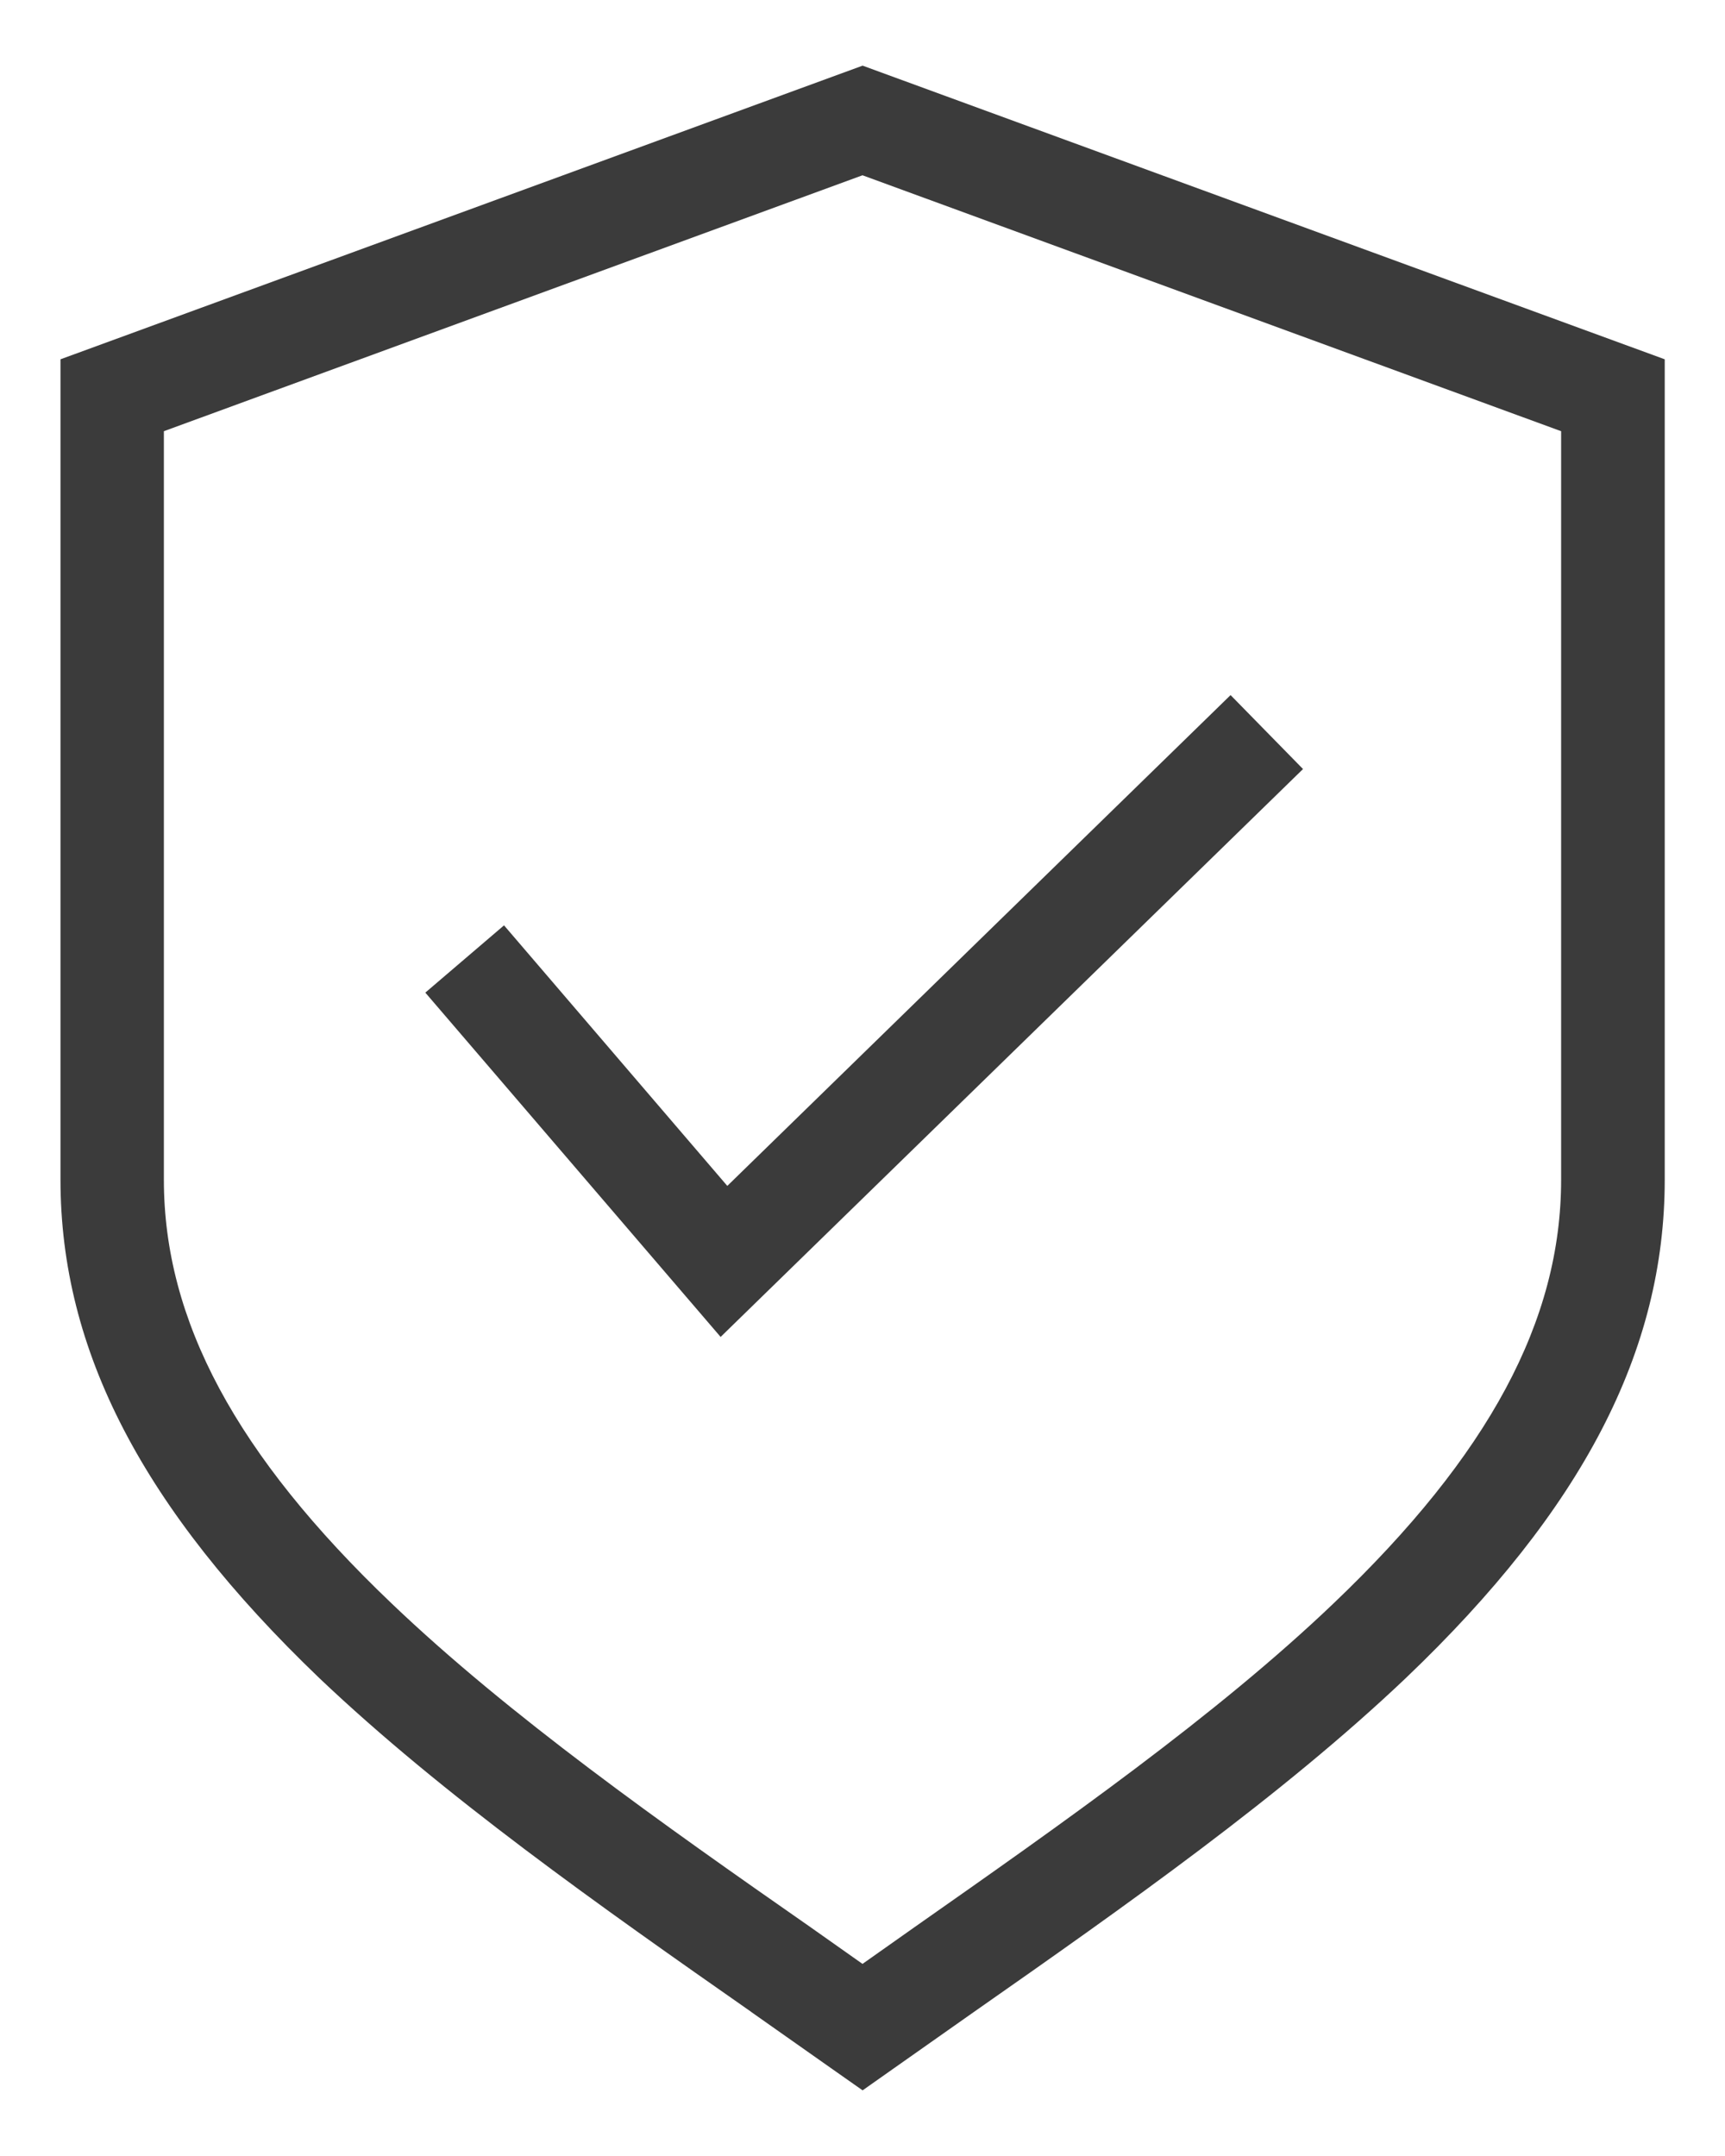
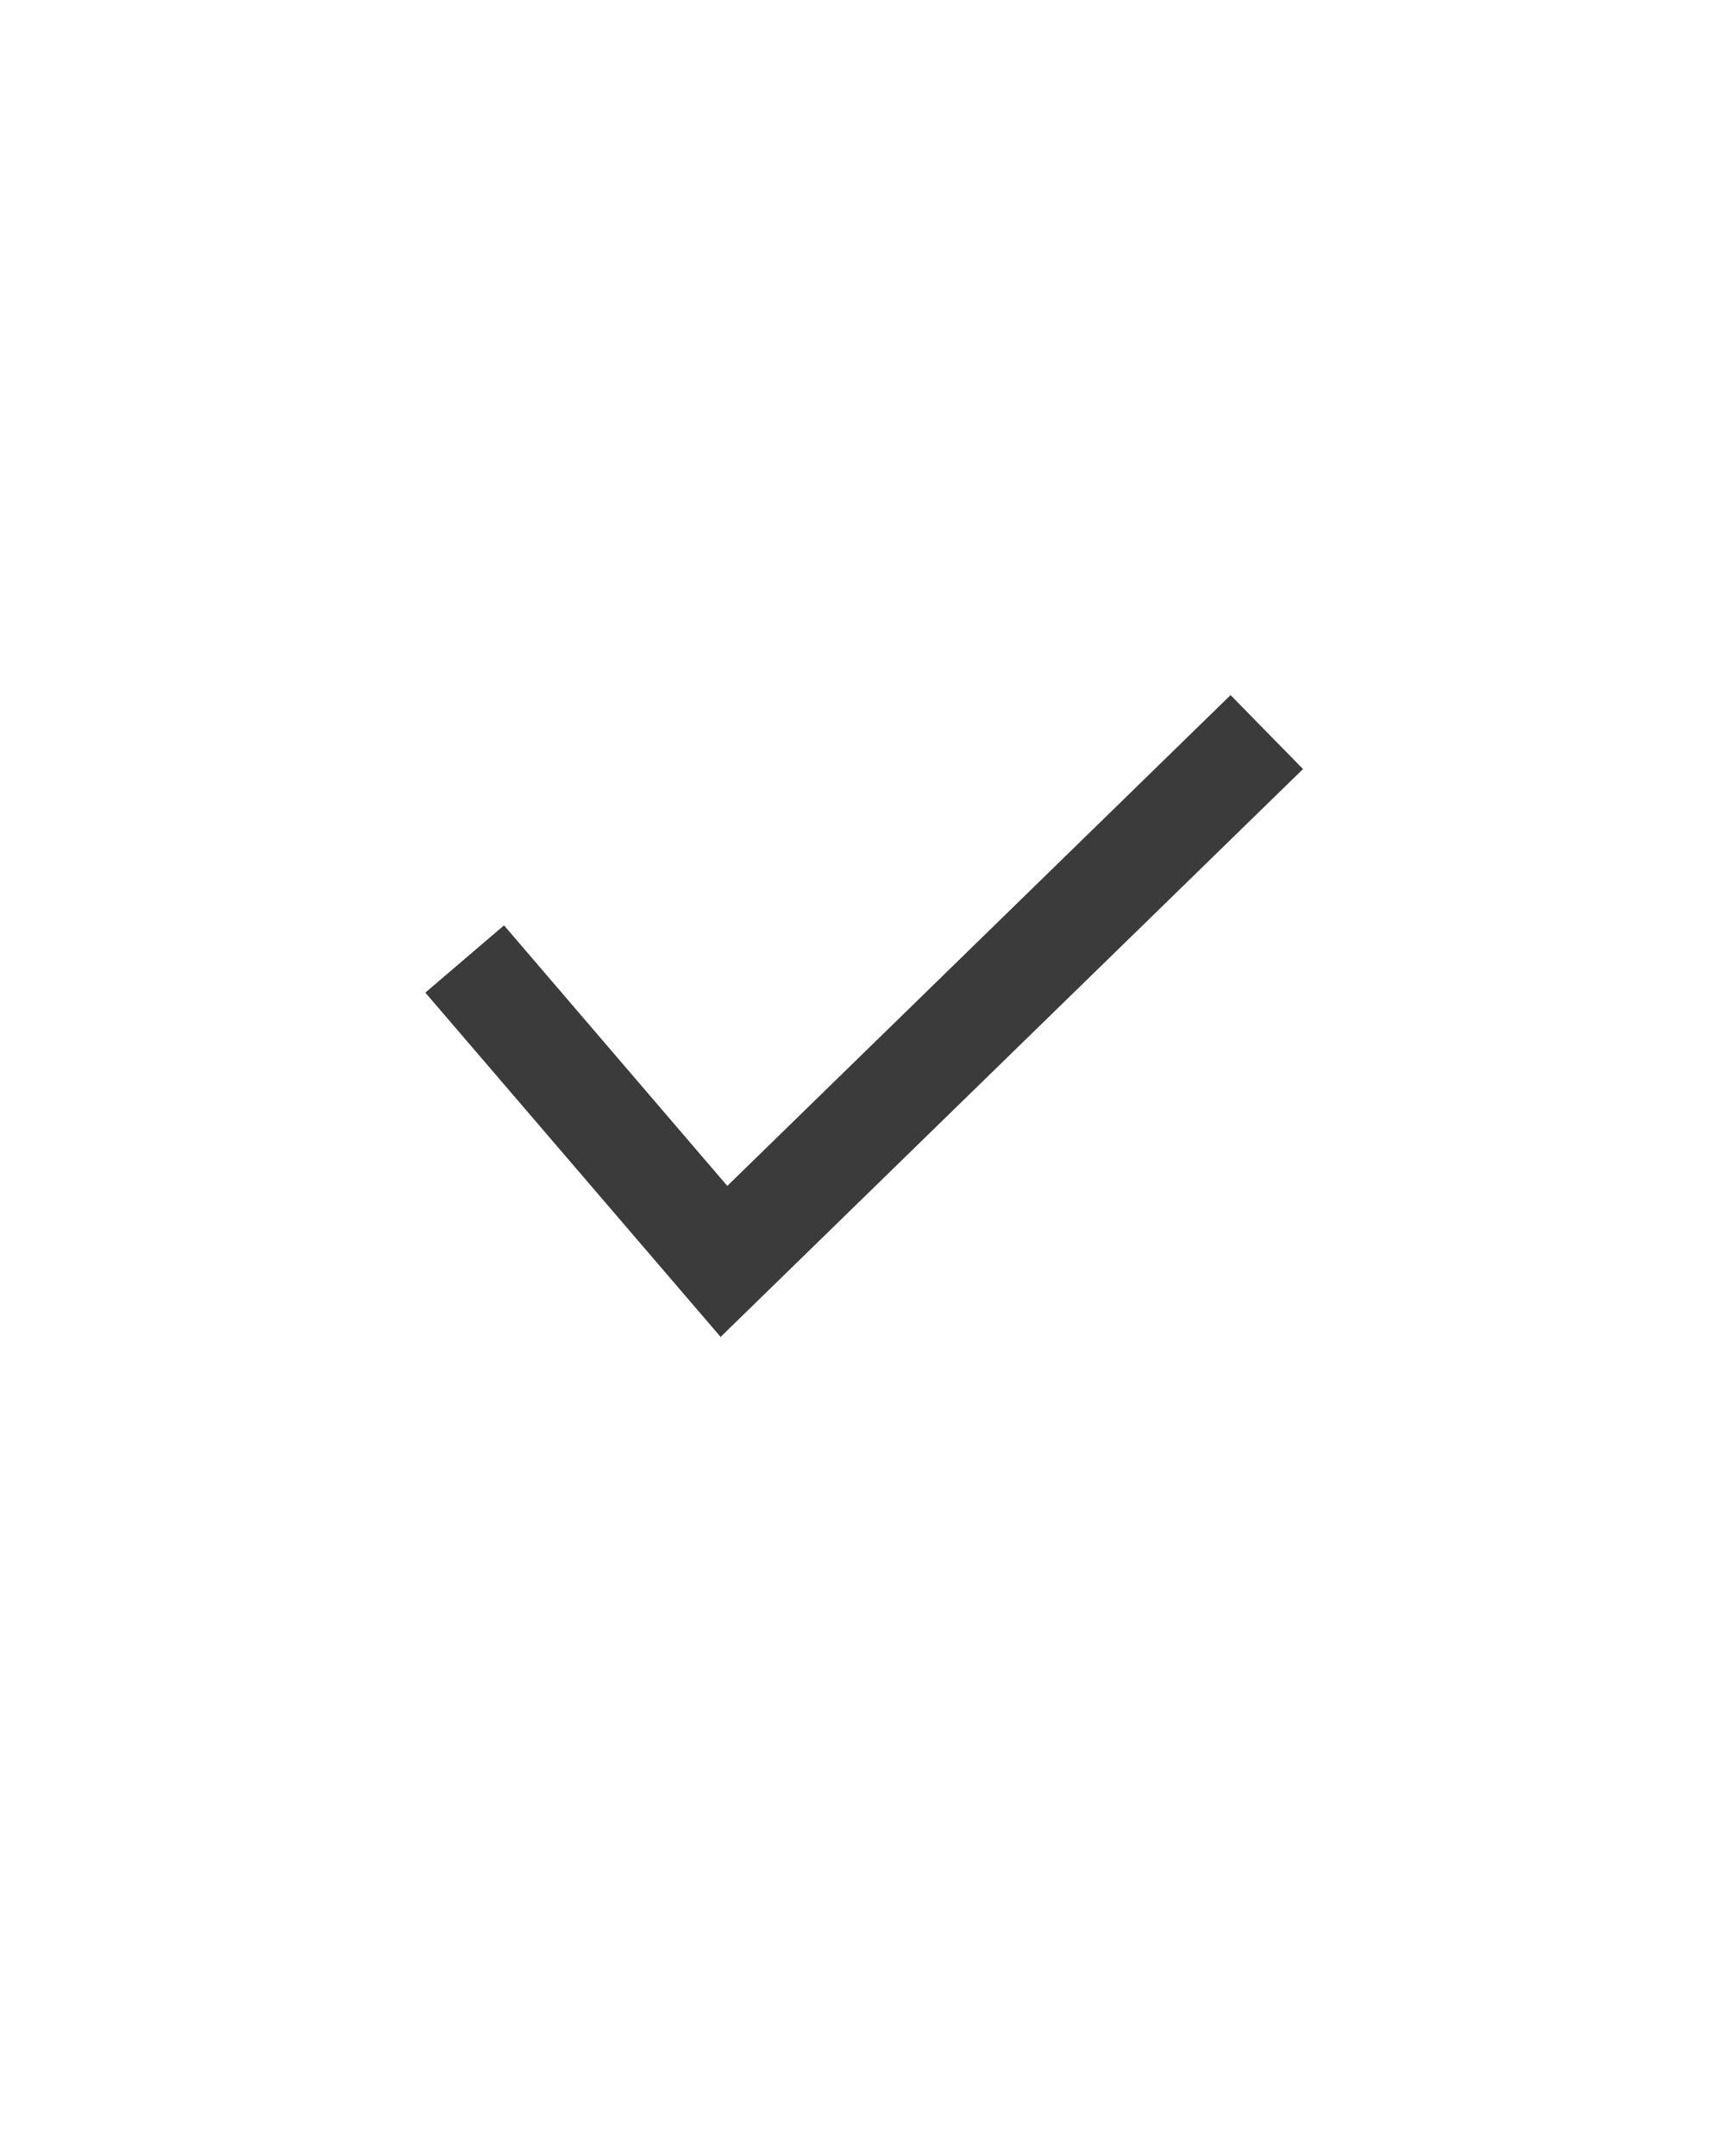
<svg xmlns="http://www.w3.org/2000/svg" width="16" height="20" viewBox="0 0 16 20" fill="none">
-   <path d="M6.968 18.664L7.722 19.195L8.001 19.391L8.279 19.195L9.033 18.664C10.439 17.68 11.891 16.658 13.04 15.566C14.682 13.998 15.441 12.53 15.441 10.943V3.333L8.001 0.609L0.561 3.333V10.943C0.561 12.53 1.326 13.998 2.961 15.566C4.11 16.658 5.562 17.68 6.969 18.664H6.968ZM1.52 10.943V4L8 1.626L14.48 4V10.943C14.48 12.249 13.811 13.497 12.371 14.872C11.281 15.914 9.858 16.912 8.48 17.879L8 18.218L7.52 17.879C6.143 16.919 4.72 15.914 3.63 14.872C2.19 13.497 1.52 12.249 1.52 10.943Z" fill="#3B3B3B" />
  <path d="M12.086 7.134L11.414 6.448L6.746 11.001L4.675 8.584L3.945 9.208L6.684 12.402L12.086 7.134Z" fill="#3B3B3B" />
</svg>